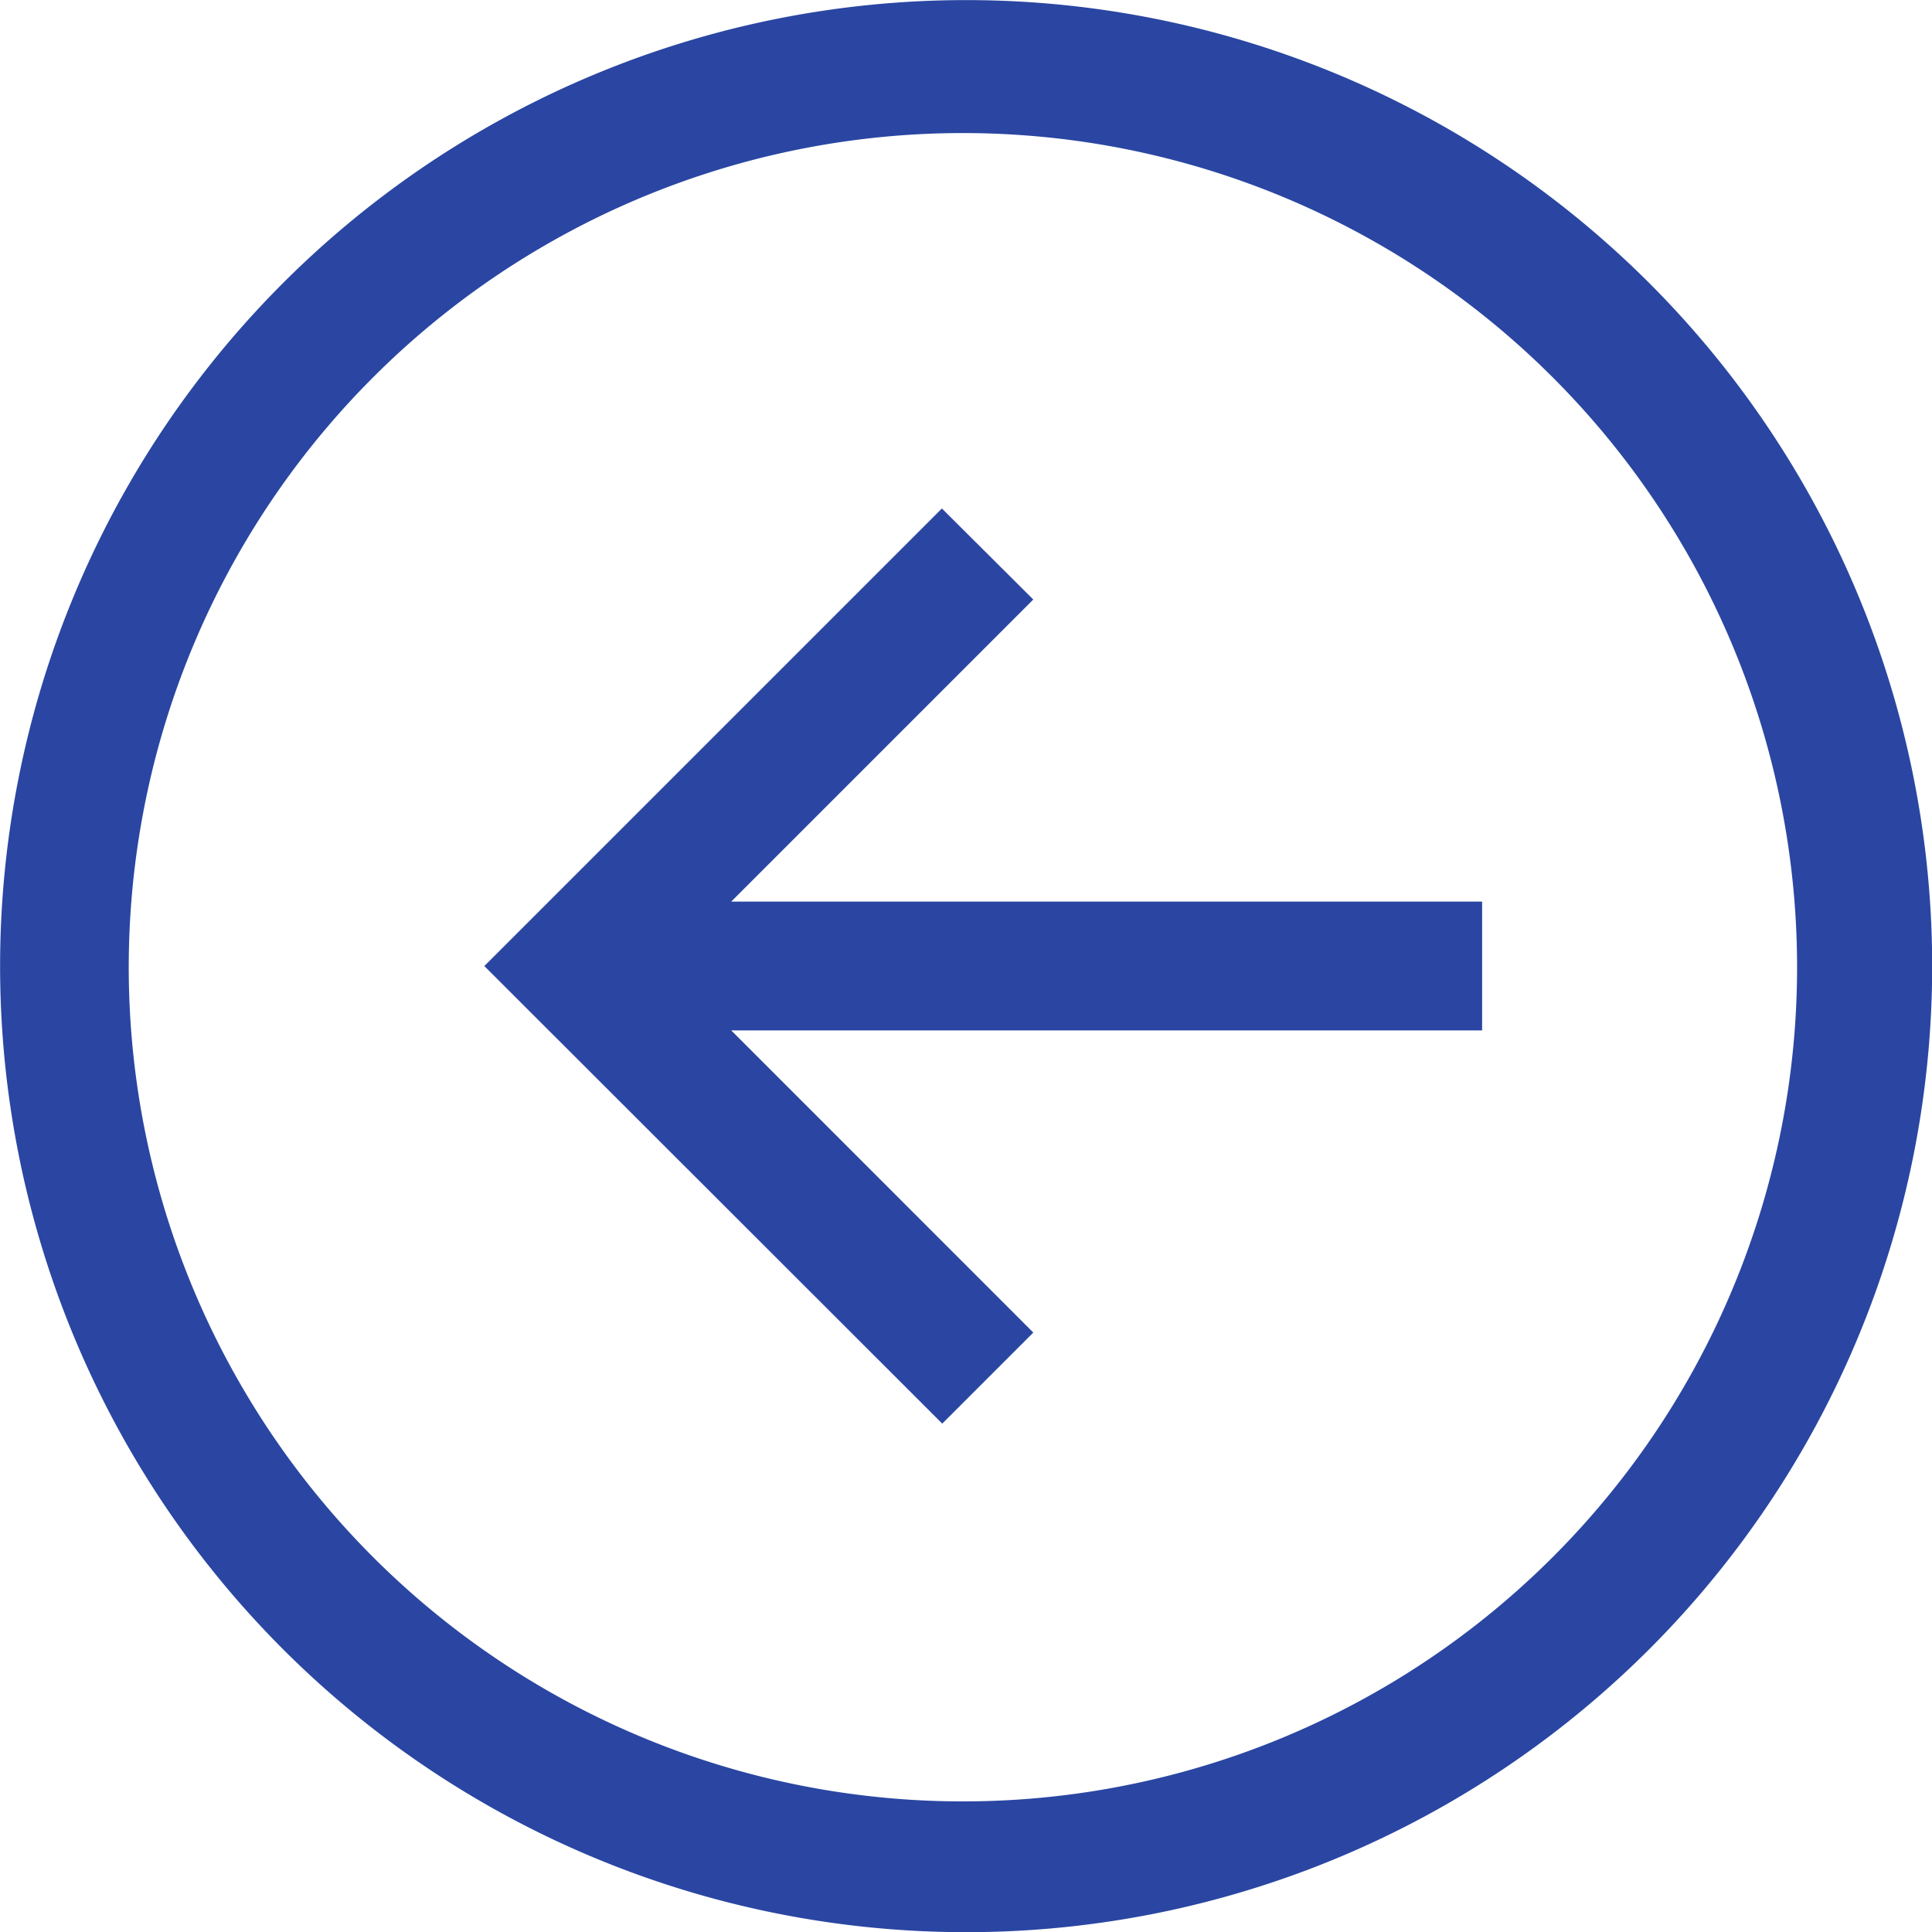
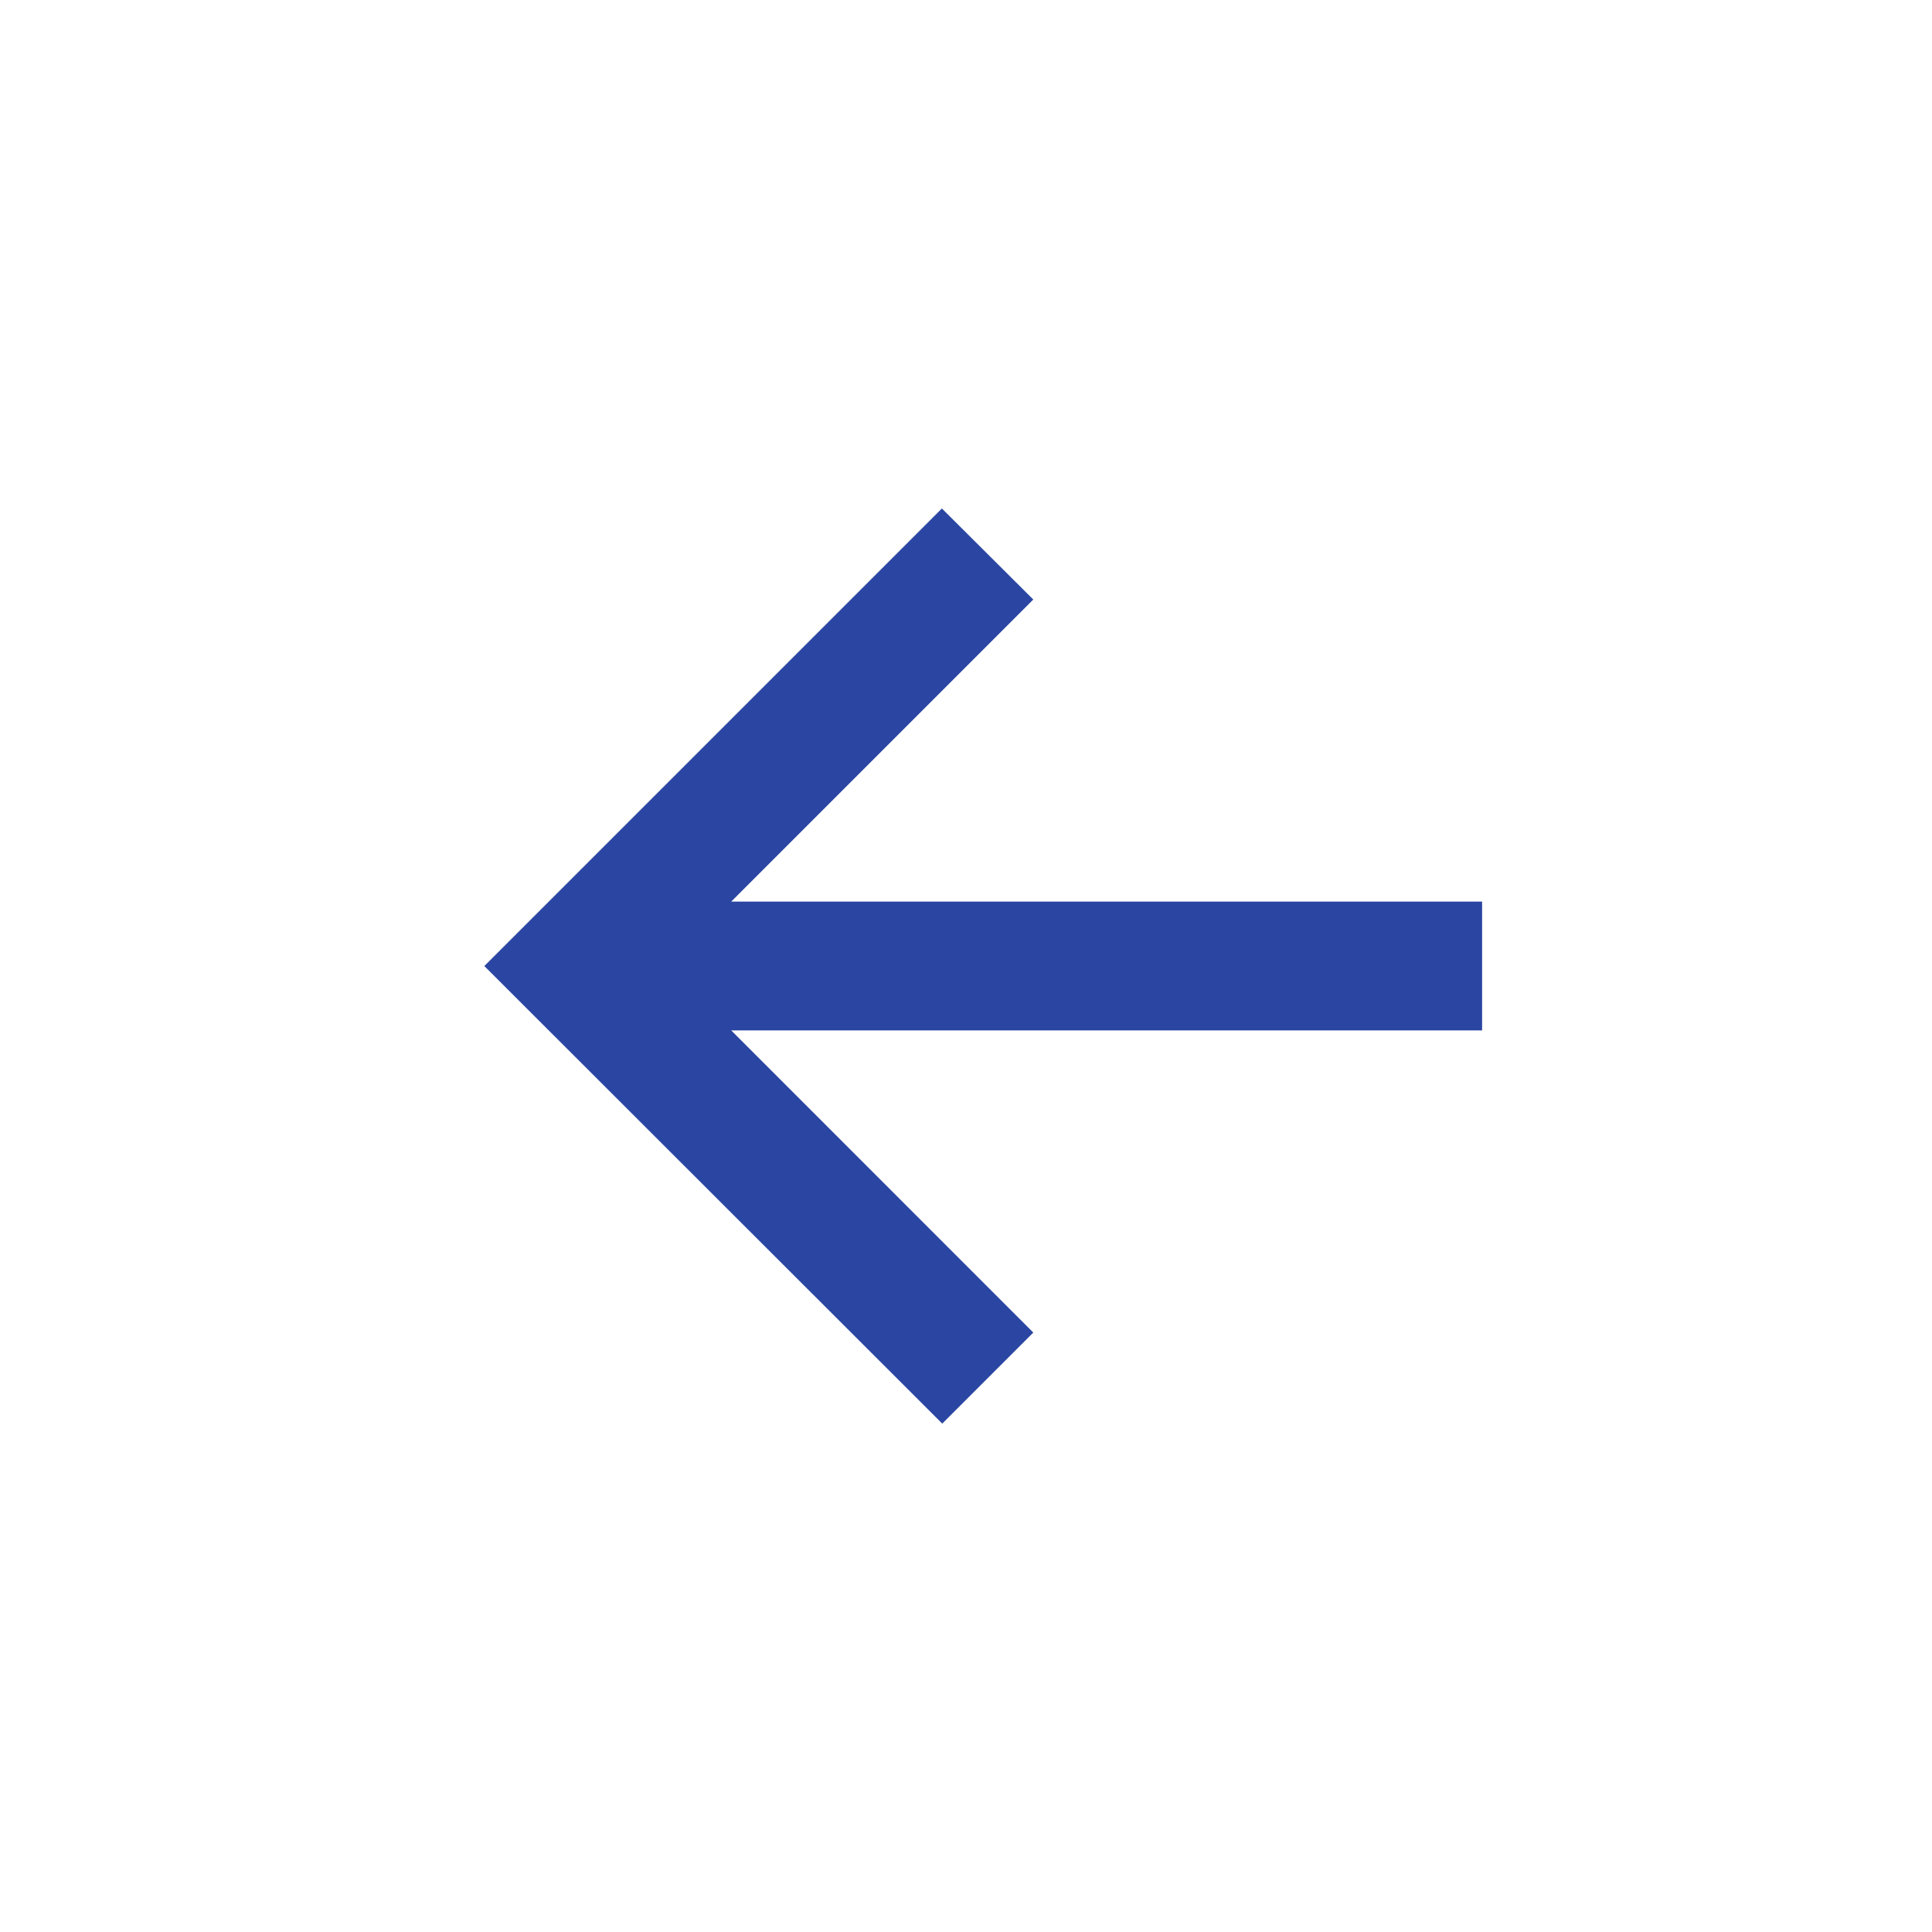
<svg xmlns="http://www.w3.org/2000/svg" width="21.433" height="21.433" viewBox="0 0 21.433 21.433">
  <g id="Group_3199" data-name="Group 3199" transform="translate(-543.362 -418.783)">
-     <path id="Path_2629" data-name="Path 2629" d="M11.859,1.128A10.717,10.717,0,1,1,1.143,11.845,10.717,10.717,0,0,1,11.859,1.128ZM5.292,18.412A9.254,9.254,0,1,0,3.3,15.459,9.254,9.254,0,0,0,5.292,18.412Z" transform="translate(542.22 417.656)" fill="#2a46a2" />
    <path id="Path_2630" data-name="Path 2630" d="M15.1,11.02l-3.351,3.351h8.33V15.8h-8.33L15.1,19.152l-1.01,1.01L9.01,15.086l5.076-5.076Z" transform="translate(539.725 414.414)" fill="#2a46a2" />
  </g>
</svg>